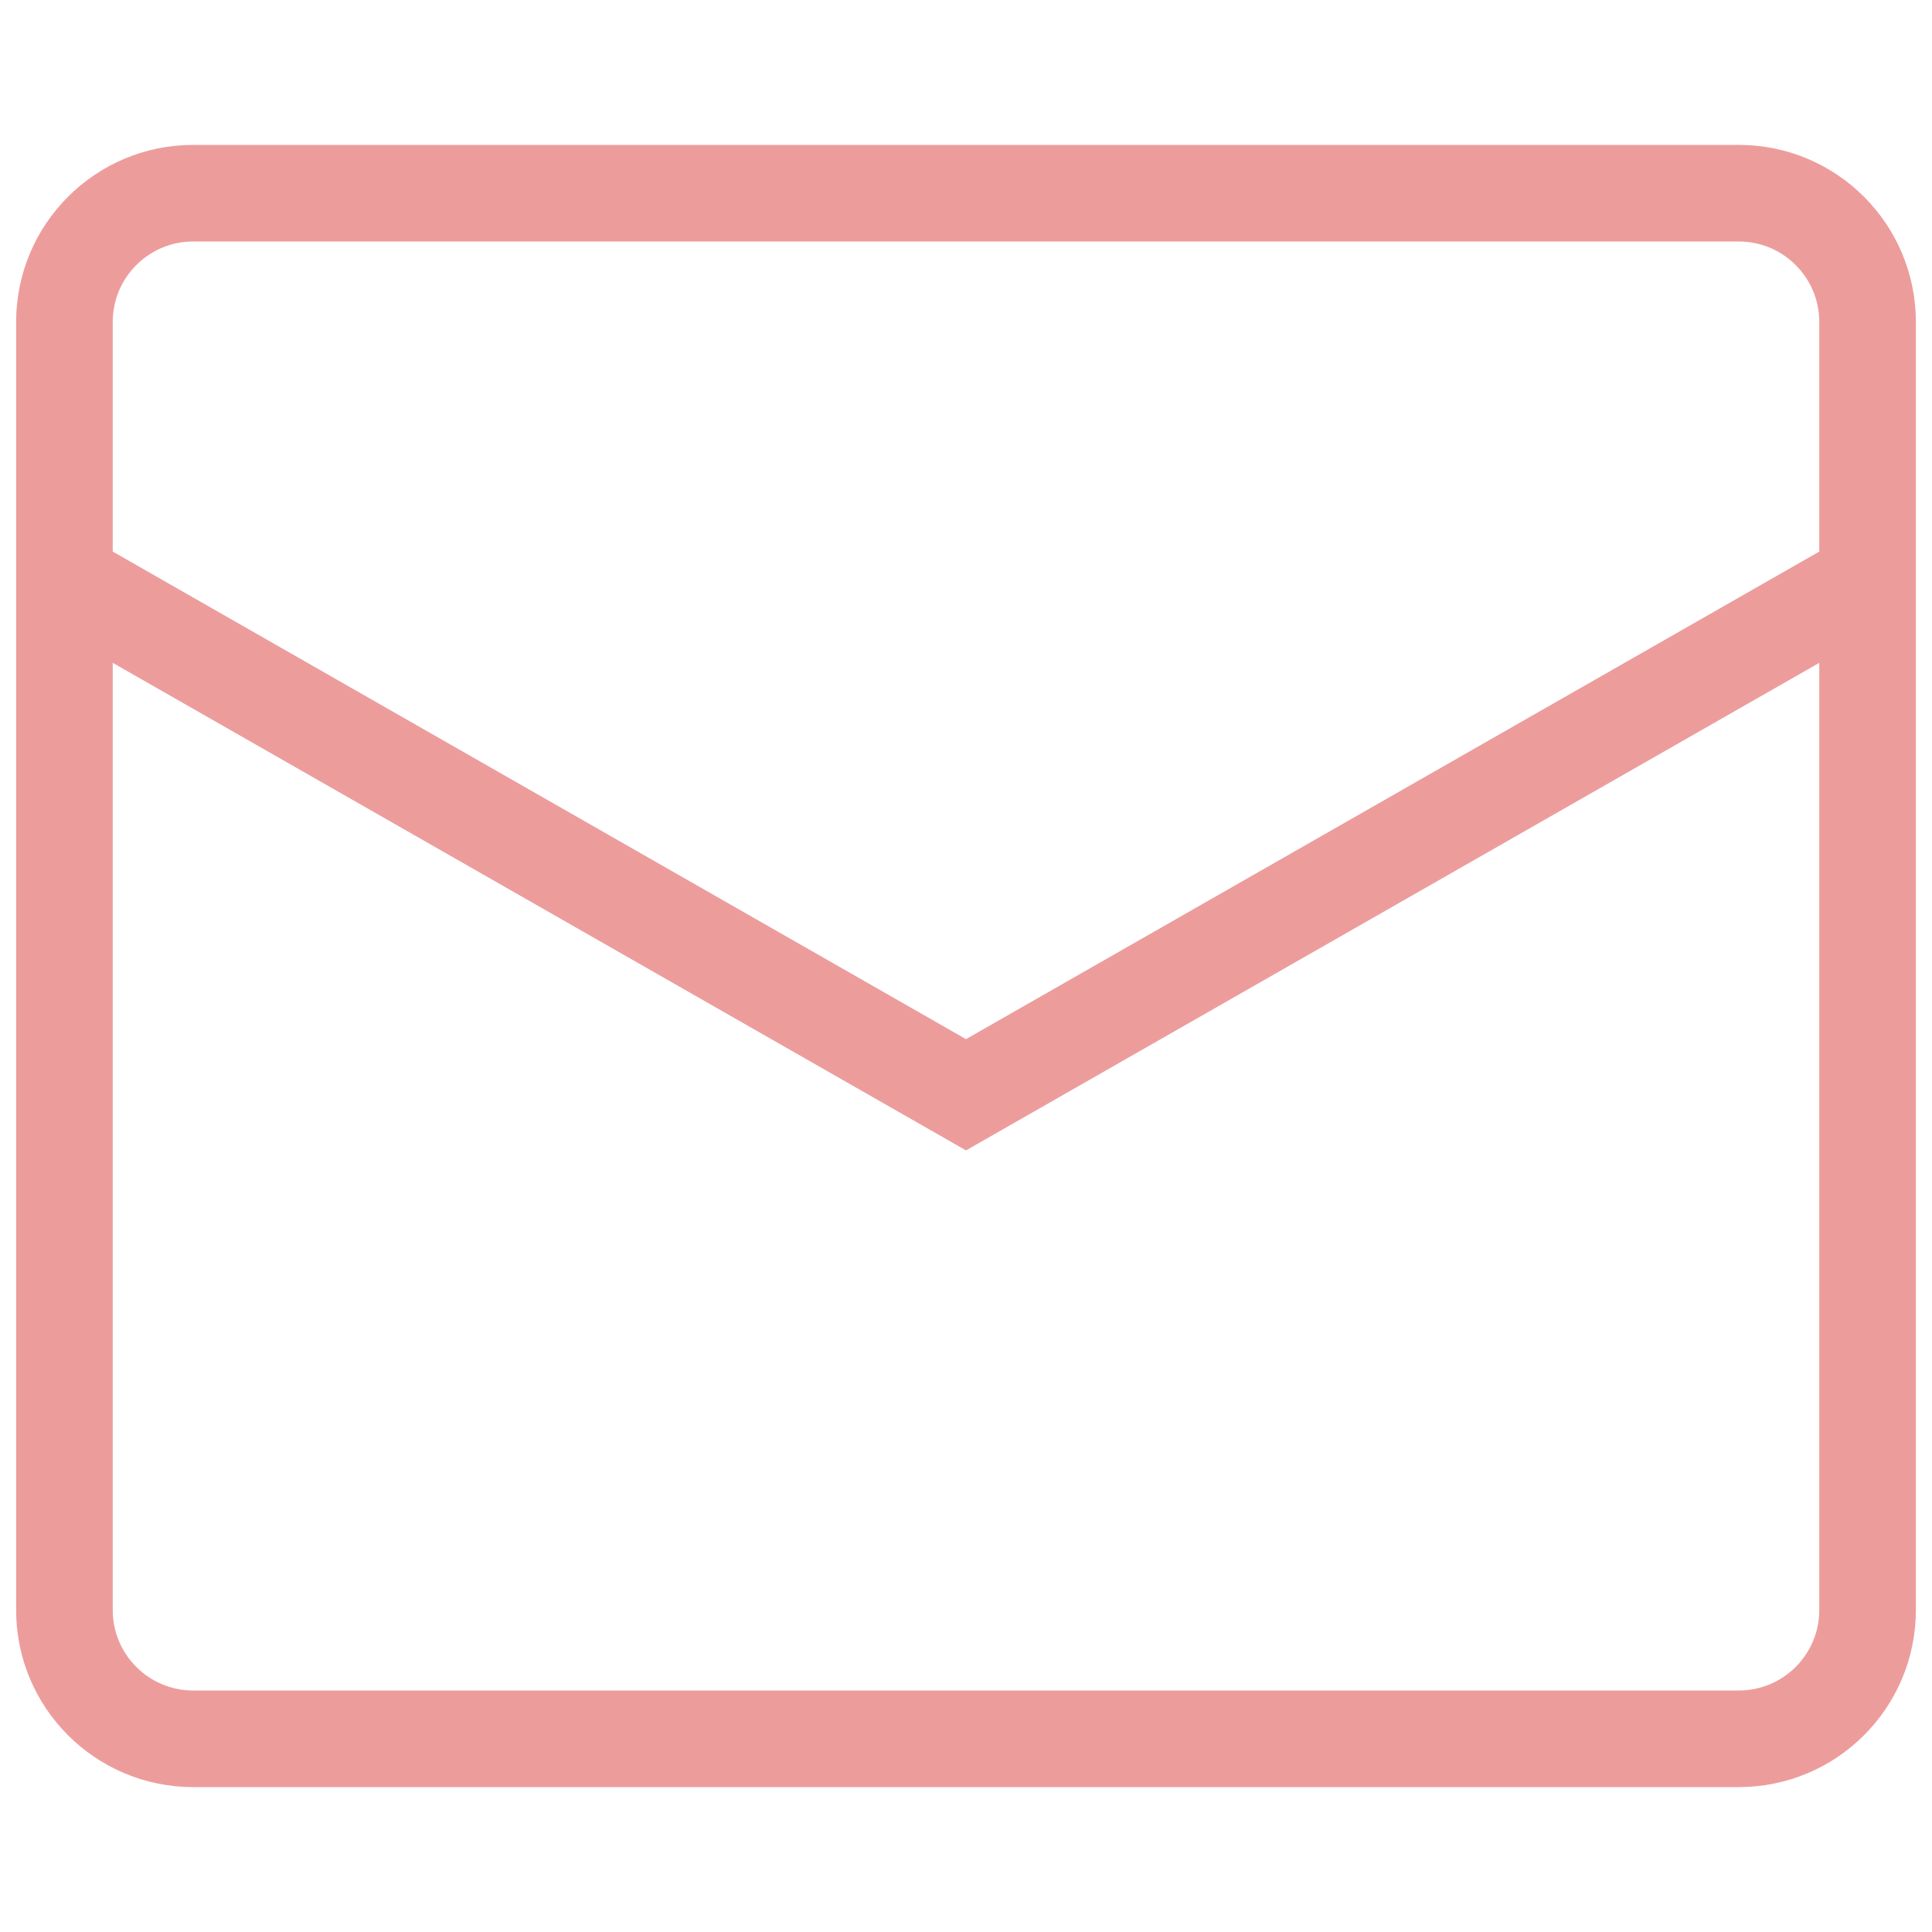
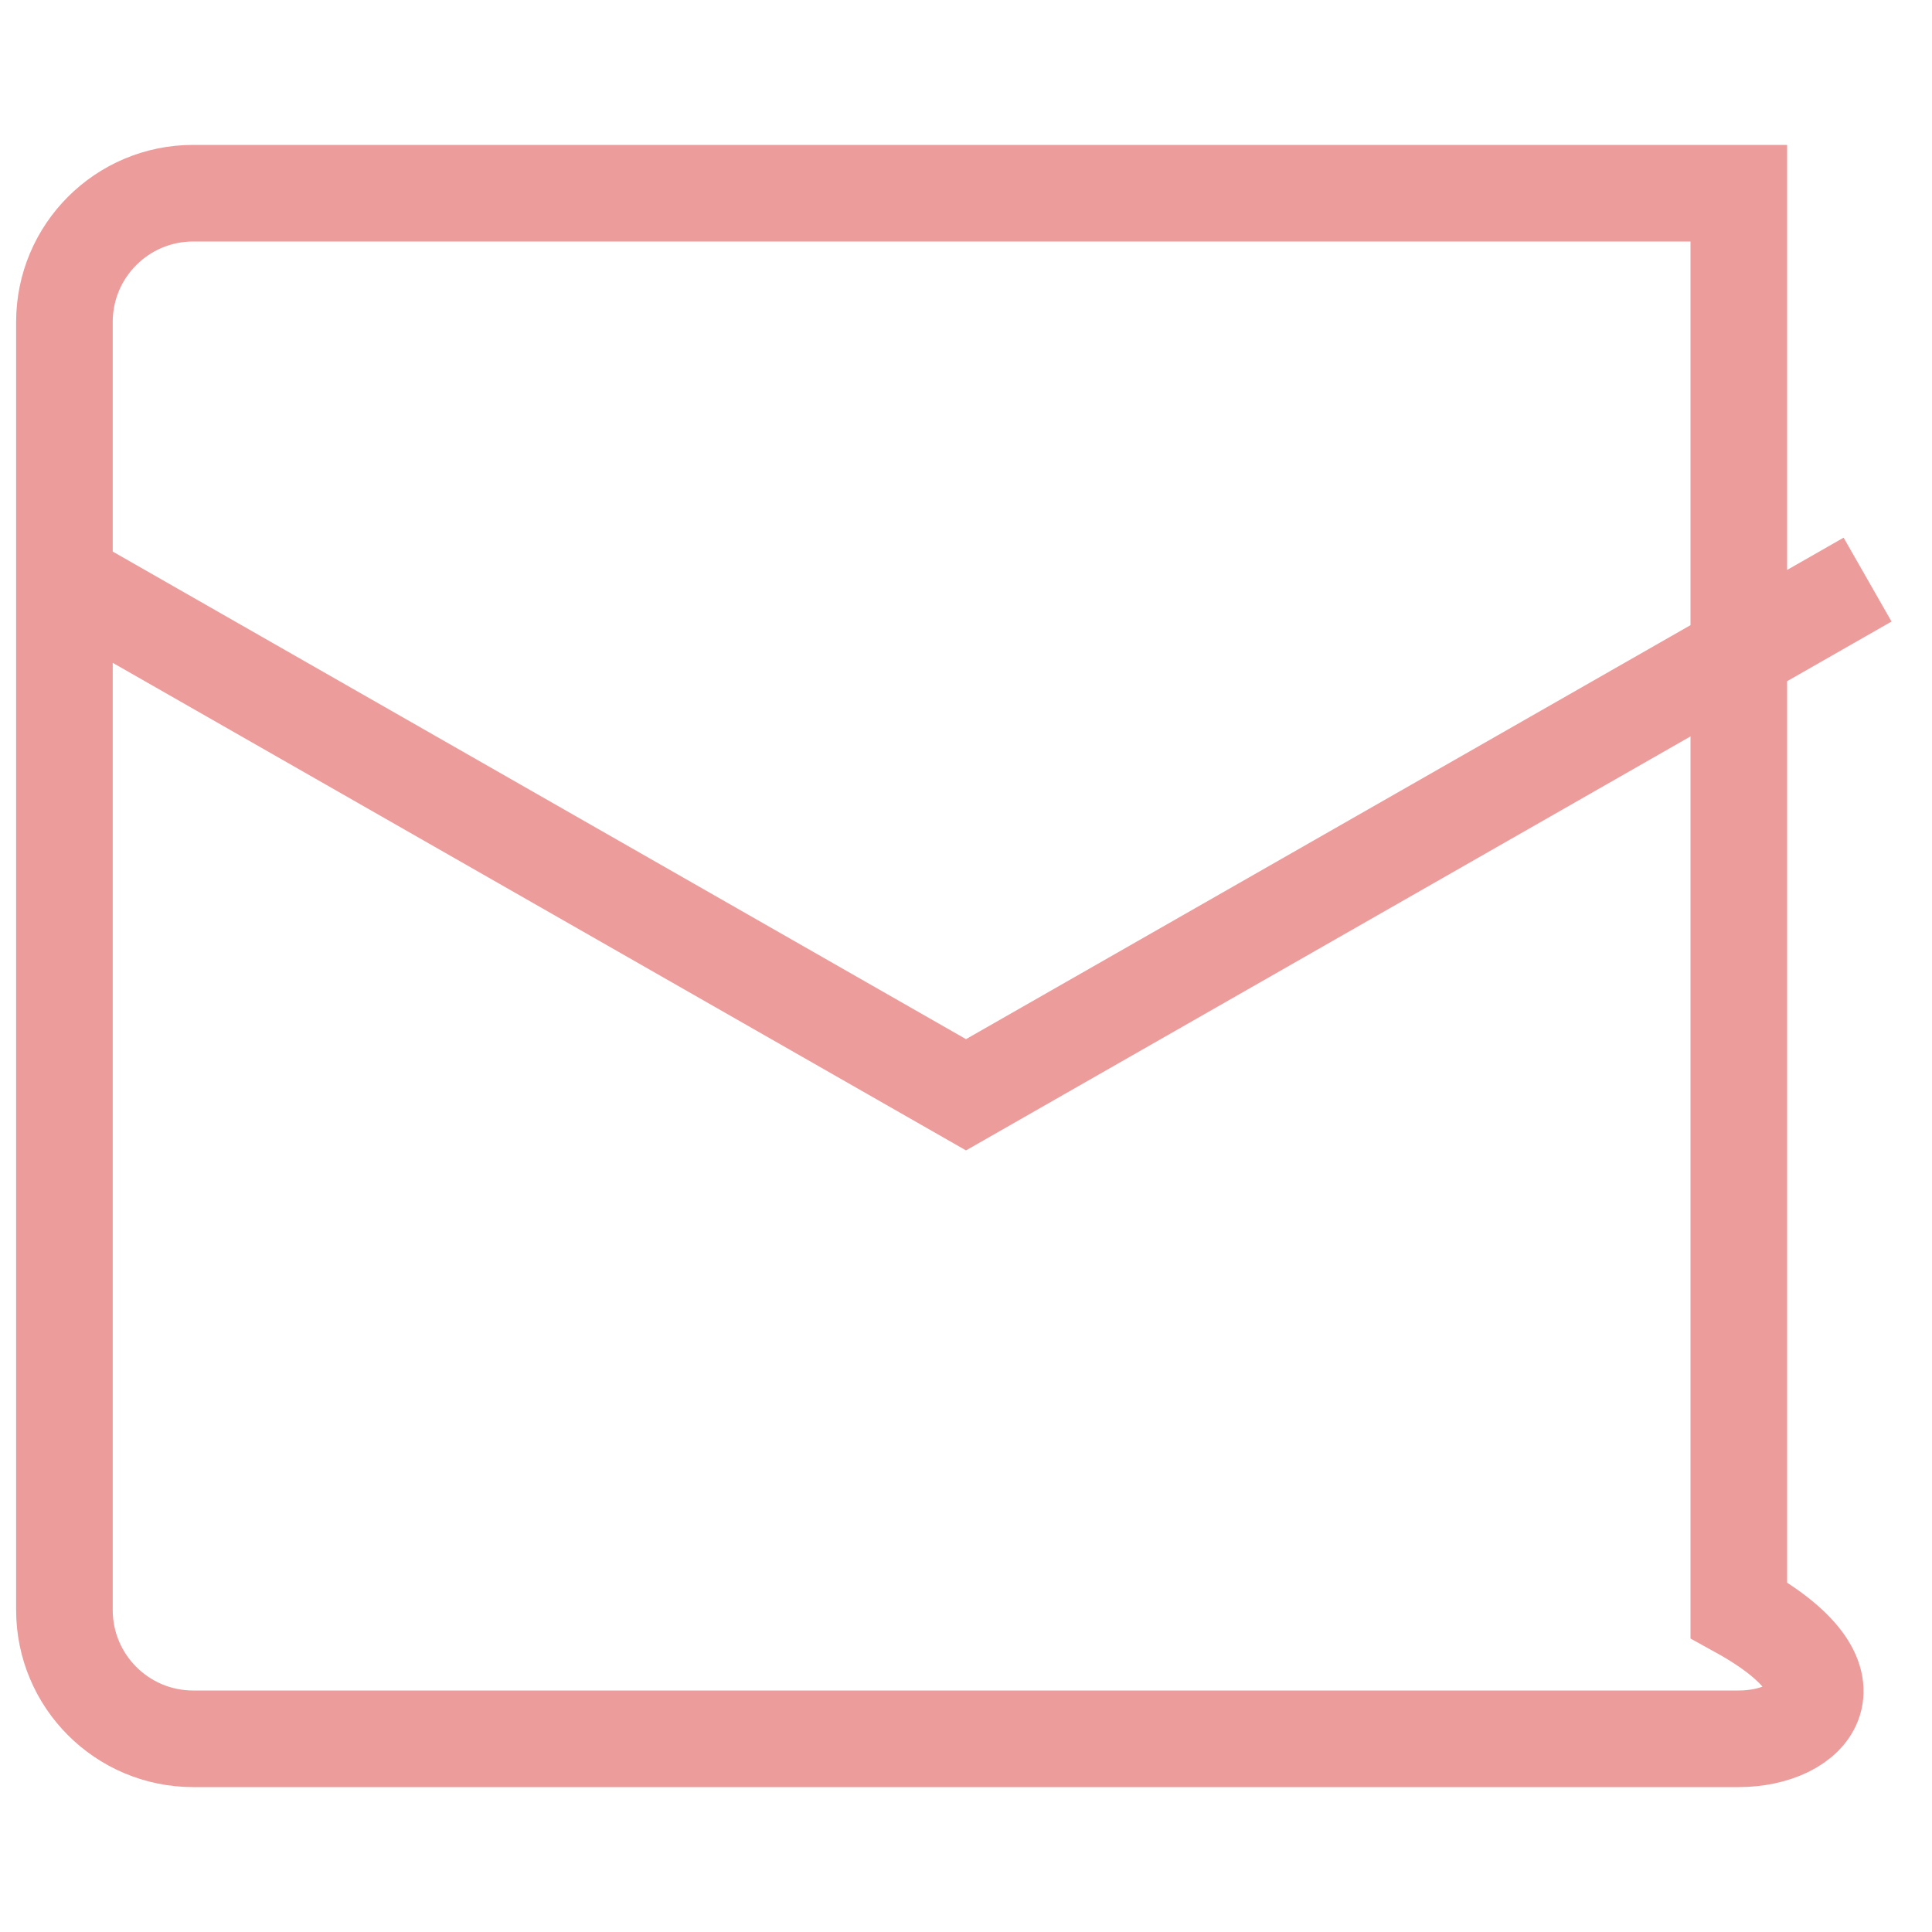
<svg xmlns="http://www.w3.org/2000/svg" width="26" height="26" viewBox="0 0 26 26" fill="none">
-   <path d="M0.867 7.8L13 14.733L25.133 7.8M2.6 2.6H23.4C24.357 2.6 25.133 3.376 25.133 4.333V21.667C25.133 22.624 24.357 23.4 23.4 23.4H2.6C1.643 23.4 0.867 22.624 0.867 21.667V4.333C0.867 3.376 1.643 2.6 2.6 2.6Z" stroke="#ED9C9C" stroke-width="1.3" />
+   <path d="M0.867 7.8L13 14.733L25.133 7.8M2.6 2.6H23.4V21.667C25.133 22.624 24.357 23.4 23.4 23.4H2.6C1.643 23.4 0.867 22.624 0.867 21.667V4.333C0.867 3.376 1.643 2.6 2.6 2.6Z" stroke="#ED9C9C" stroke-width="1.3" />
</svg>